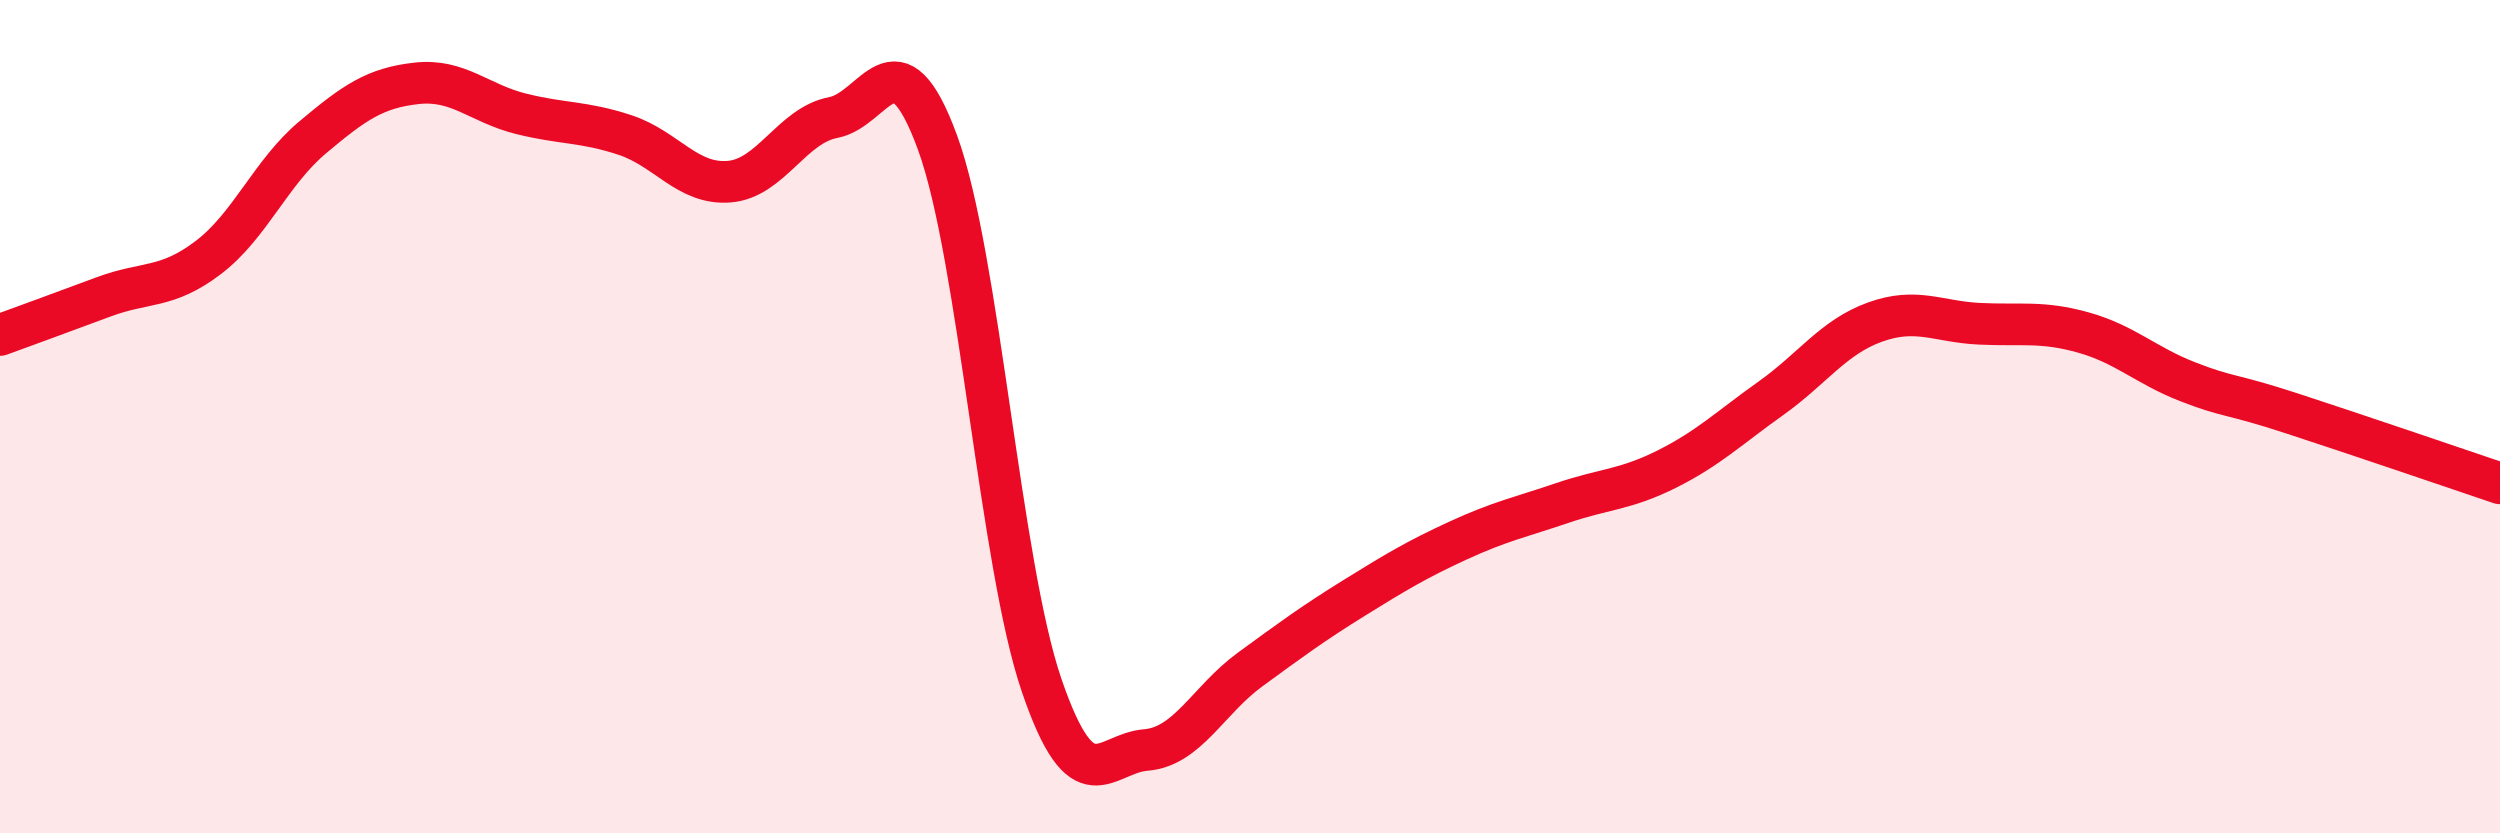
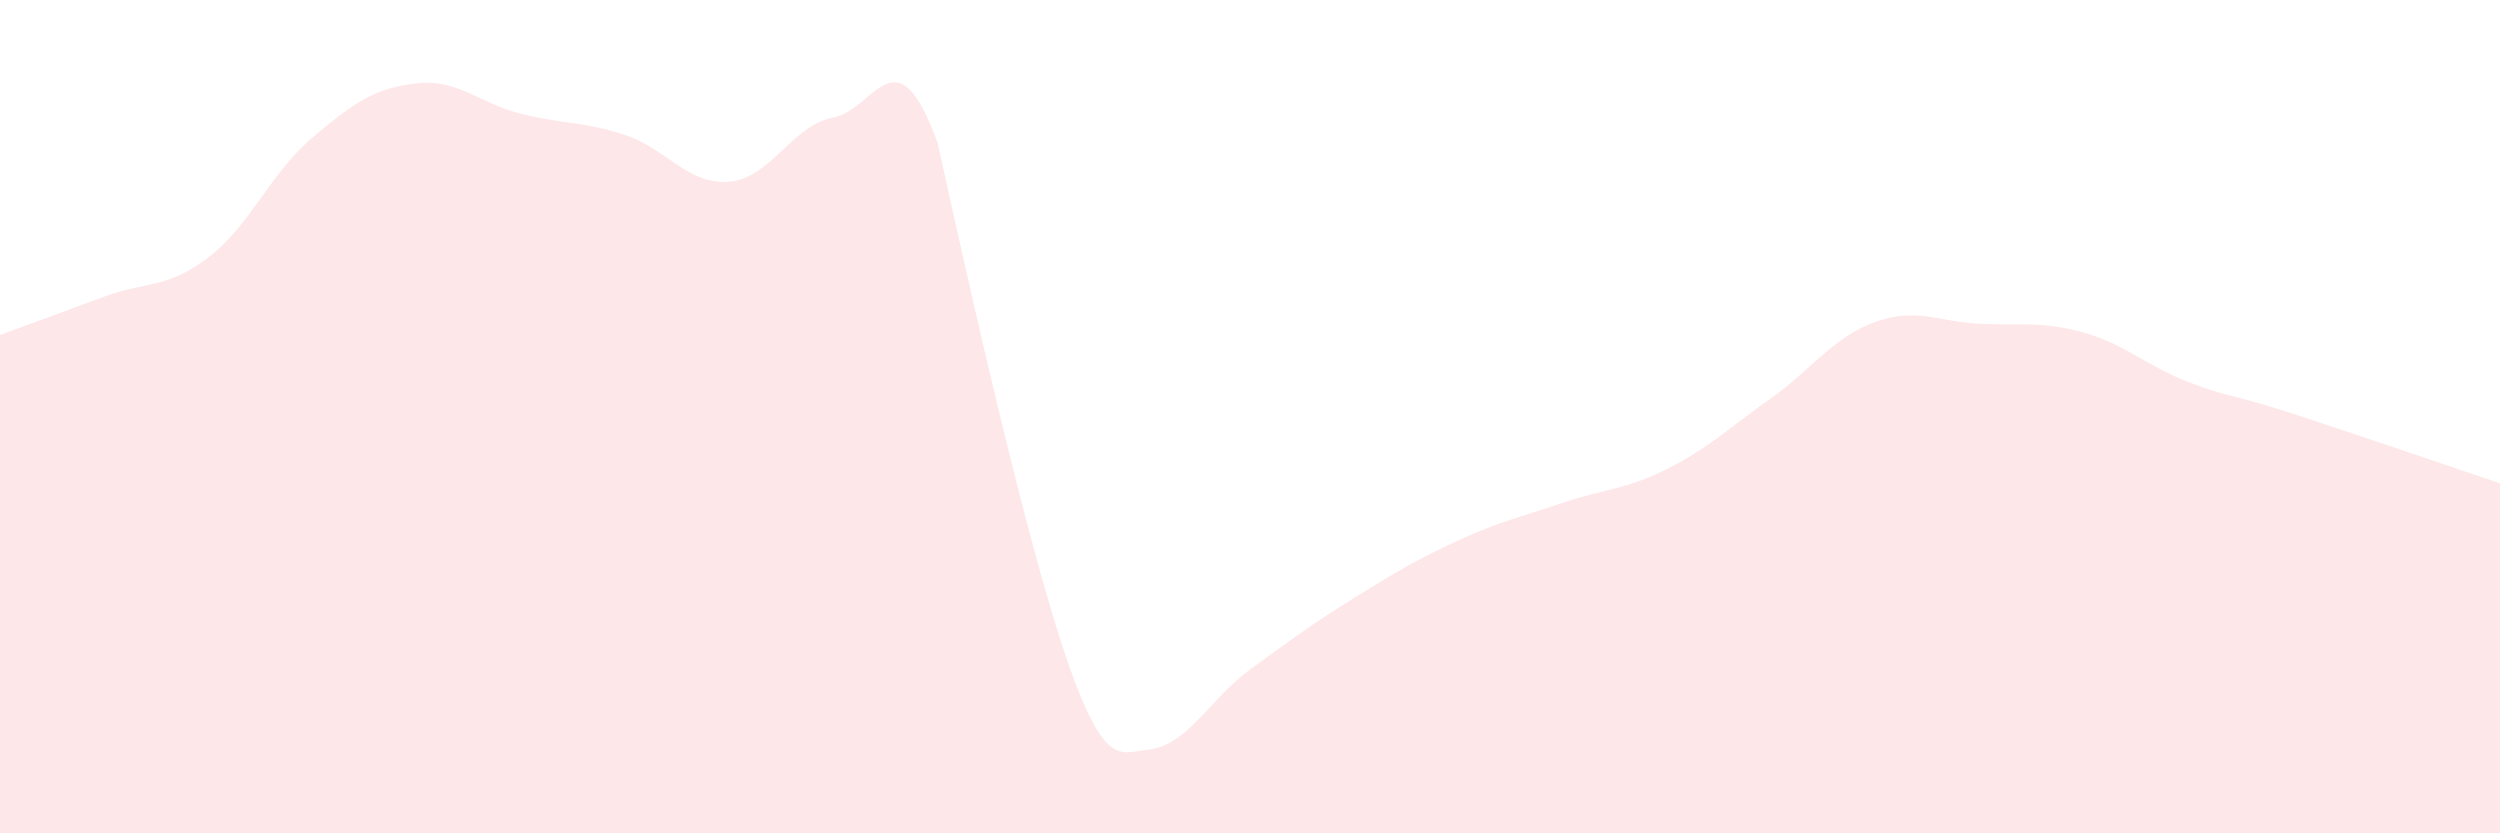
<svg xmlns="http://www.w3.org/2000/svg" width="60" height="20" viewBox="0 0 60 20">
-   <path d="M 0,8.04 C 0.5,7.86 1.5,7.49 2.5,7.12 C 3.5,6.75 4,6.94 5,6.18 C 6,5.42 6.5,4.14 7.5,3.3 C 8.5,2.46 9,2.11 10,2 C 11,1.89 11.5,2.48 12.5,2.73 C 13.5,2.98 14,2.91 15,3.24 C 16,3.57 16.5,4.44 17.5,4.36 C 18.5,4.28 19,3.01 20,2.82 C 21,2.63 21.5,0.69 22.5,3.42 C 23.5,6.15 24,13.53 25,16.45 C 26,19.37 26.5,18.08 27.5,18 C 28.5,17.92 29,16.8 30,16.07 C 31,15.34 31.5,14.97 32.5,14.35 C 33.5,13.73 34,13.43 35,12.97 C 36,12.51 36.5,12.41 37.5,12.07 C 38.5,11.73 39,11.76 40,11.26 C 41,10.76 41.5,10.27 42.5,9.56 C 43.5,8.85 44,8.09 45,7.73 C 46,7.37 46.5,7.72 47.5,7.77 C 48.5,7.82 49,7.7 50,7.98 C 51,8.26 51.5,8.77 52.5,9.16 C 53.5,9.55 53.5,9.43 55,9.92 C 56.5,10.41 59,11.26 60,11.6L60 20L0 20Z" fill="#EB0A25" opacity="0.1" stroke-linecap="round" stroke-linejoin="round" />
-   <path d="M 0,8.04 C 0.5,7.86 1.5,7.49 2.5,7.12 C 3.5,6.75 4,6.94 5,6.18 C 6,5.42 6.5,4.14 7.5,3.3 C 8.5,2.46 9,2.11 10,2 C 11,1.89 11.5,2.48 12.5,2.73 C 13.5,2.98 14,2.91 15,3.24 C 16,3.57 16.5,4.44 17.5,4.36 C 18.5,4.28 19,3.01 20,2.82 C 21,2.63 21.5,0.69 22.5,3.42 C 23.5,6.15 24,13.53 25,16.45 C 26,19.37 26.5,18.08 27.5,18 C 28.5,17.92 29,16.8 30,16.07 C 31,15.34 31.5,14.97 32.5,14.35 C 33.5,13.73 34,13.43 35,12.97 C 36,12.51 36.5,12.41 37.5,12.07 C 38.5,11.73 39,11.76 40,11.26 C 41,10.76 41.5,10.27 42.5,9.56 C 43.5,8.85 44,8.09 45,7.73 C 46,7.37 46.5,7.72 47.5,7.77 C 48.5,7.82 49,7.7 50,7.98 C 51,8.26 51.5,8.77 52.5,9.16 C 53.5,9.55 53.5,9.43 55,9.92 C 56.5,10.41 59,11.26 60,11.6" stroke="#EB0A25" stroke-width="1" fill="none" stroke-linecap="round" stroke-linejoin="round" />
+   <path d="M 0,8.04 C 0.5,7.86 1.5,7.49 2.5,7.12 C 3.5,6.75 4,6.94 5,6.18 C 6,5.42 6.5,4.14 7.5,3.3 C 8.5,2.46 9,2.11 10,2 C 11,1.89 11.5,2.48 12.5,2.73 C 13.5,2.98 14,2.91 15,3.24 C 16,3.57 16.5,4.44 17.5,4.36 C 18.5,4.28 19,3.01 20,2.82 C 21,2.63 21.5,0.69 22.5,3.42 C 26,19.37 26.5,18.08 27.5,18 C 28.5,17.92 29,16.8 30,16.07 C 31,15.34 31.5,14.97 32.5,14.35 C 33.5,13.73 34,13.43 35,12.97 C 36,12.51 36.5,12.41 37.5,12.07 C 38.5,11.73 39,11.76 40,11.26 C 41,10.76 41.5,10.27 42.5,9.56 C 43.5,8.85 44,8.09 45,7.73 C 46,7.37 46.5,7.72 47.5,7.77 C 48.5,7.82 49,7.7 50,7.98 C 51,8.26 51.5,8.77 52.5,9.16 C 53.5,9.55 53.5,9.43 55,9.92 C 56.5,10.41 59,11.26 60,11.6L60 20L0 20Z" fill="#EB0A25" opacity="0.1" stroke-linecap="round" stroke-linejoin="round" />
</svg>